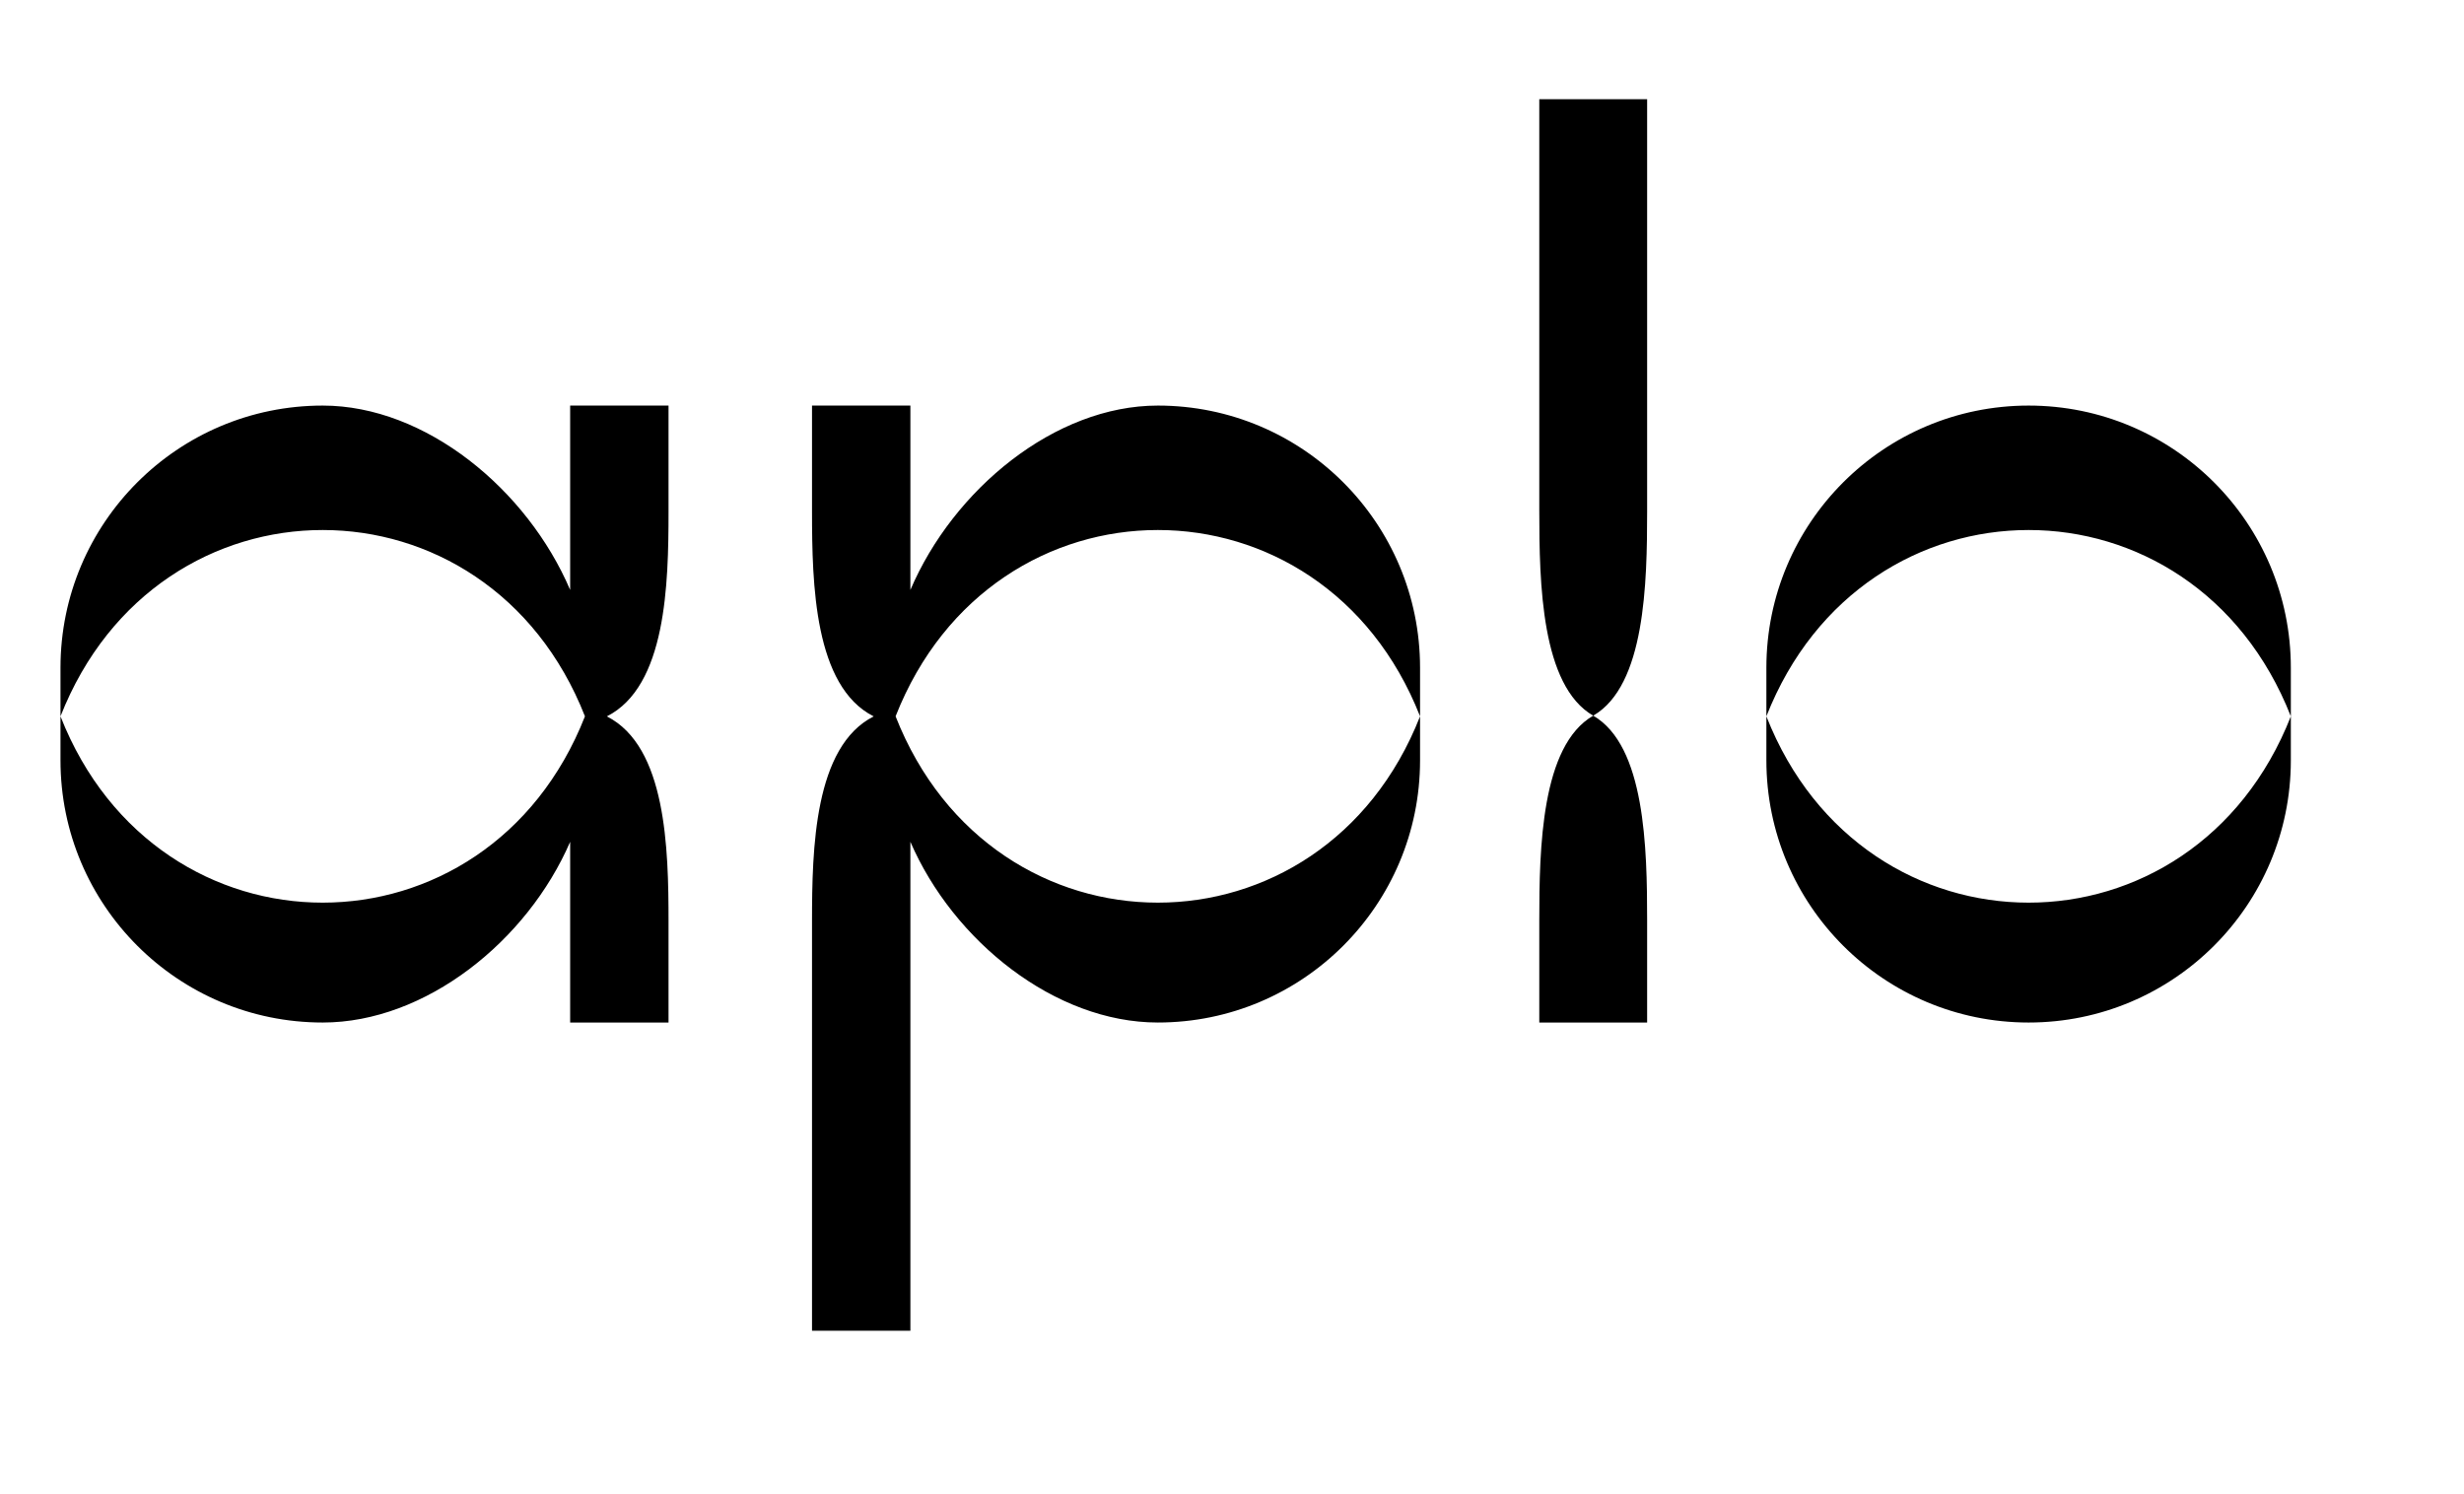
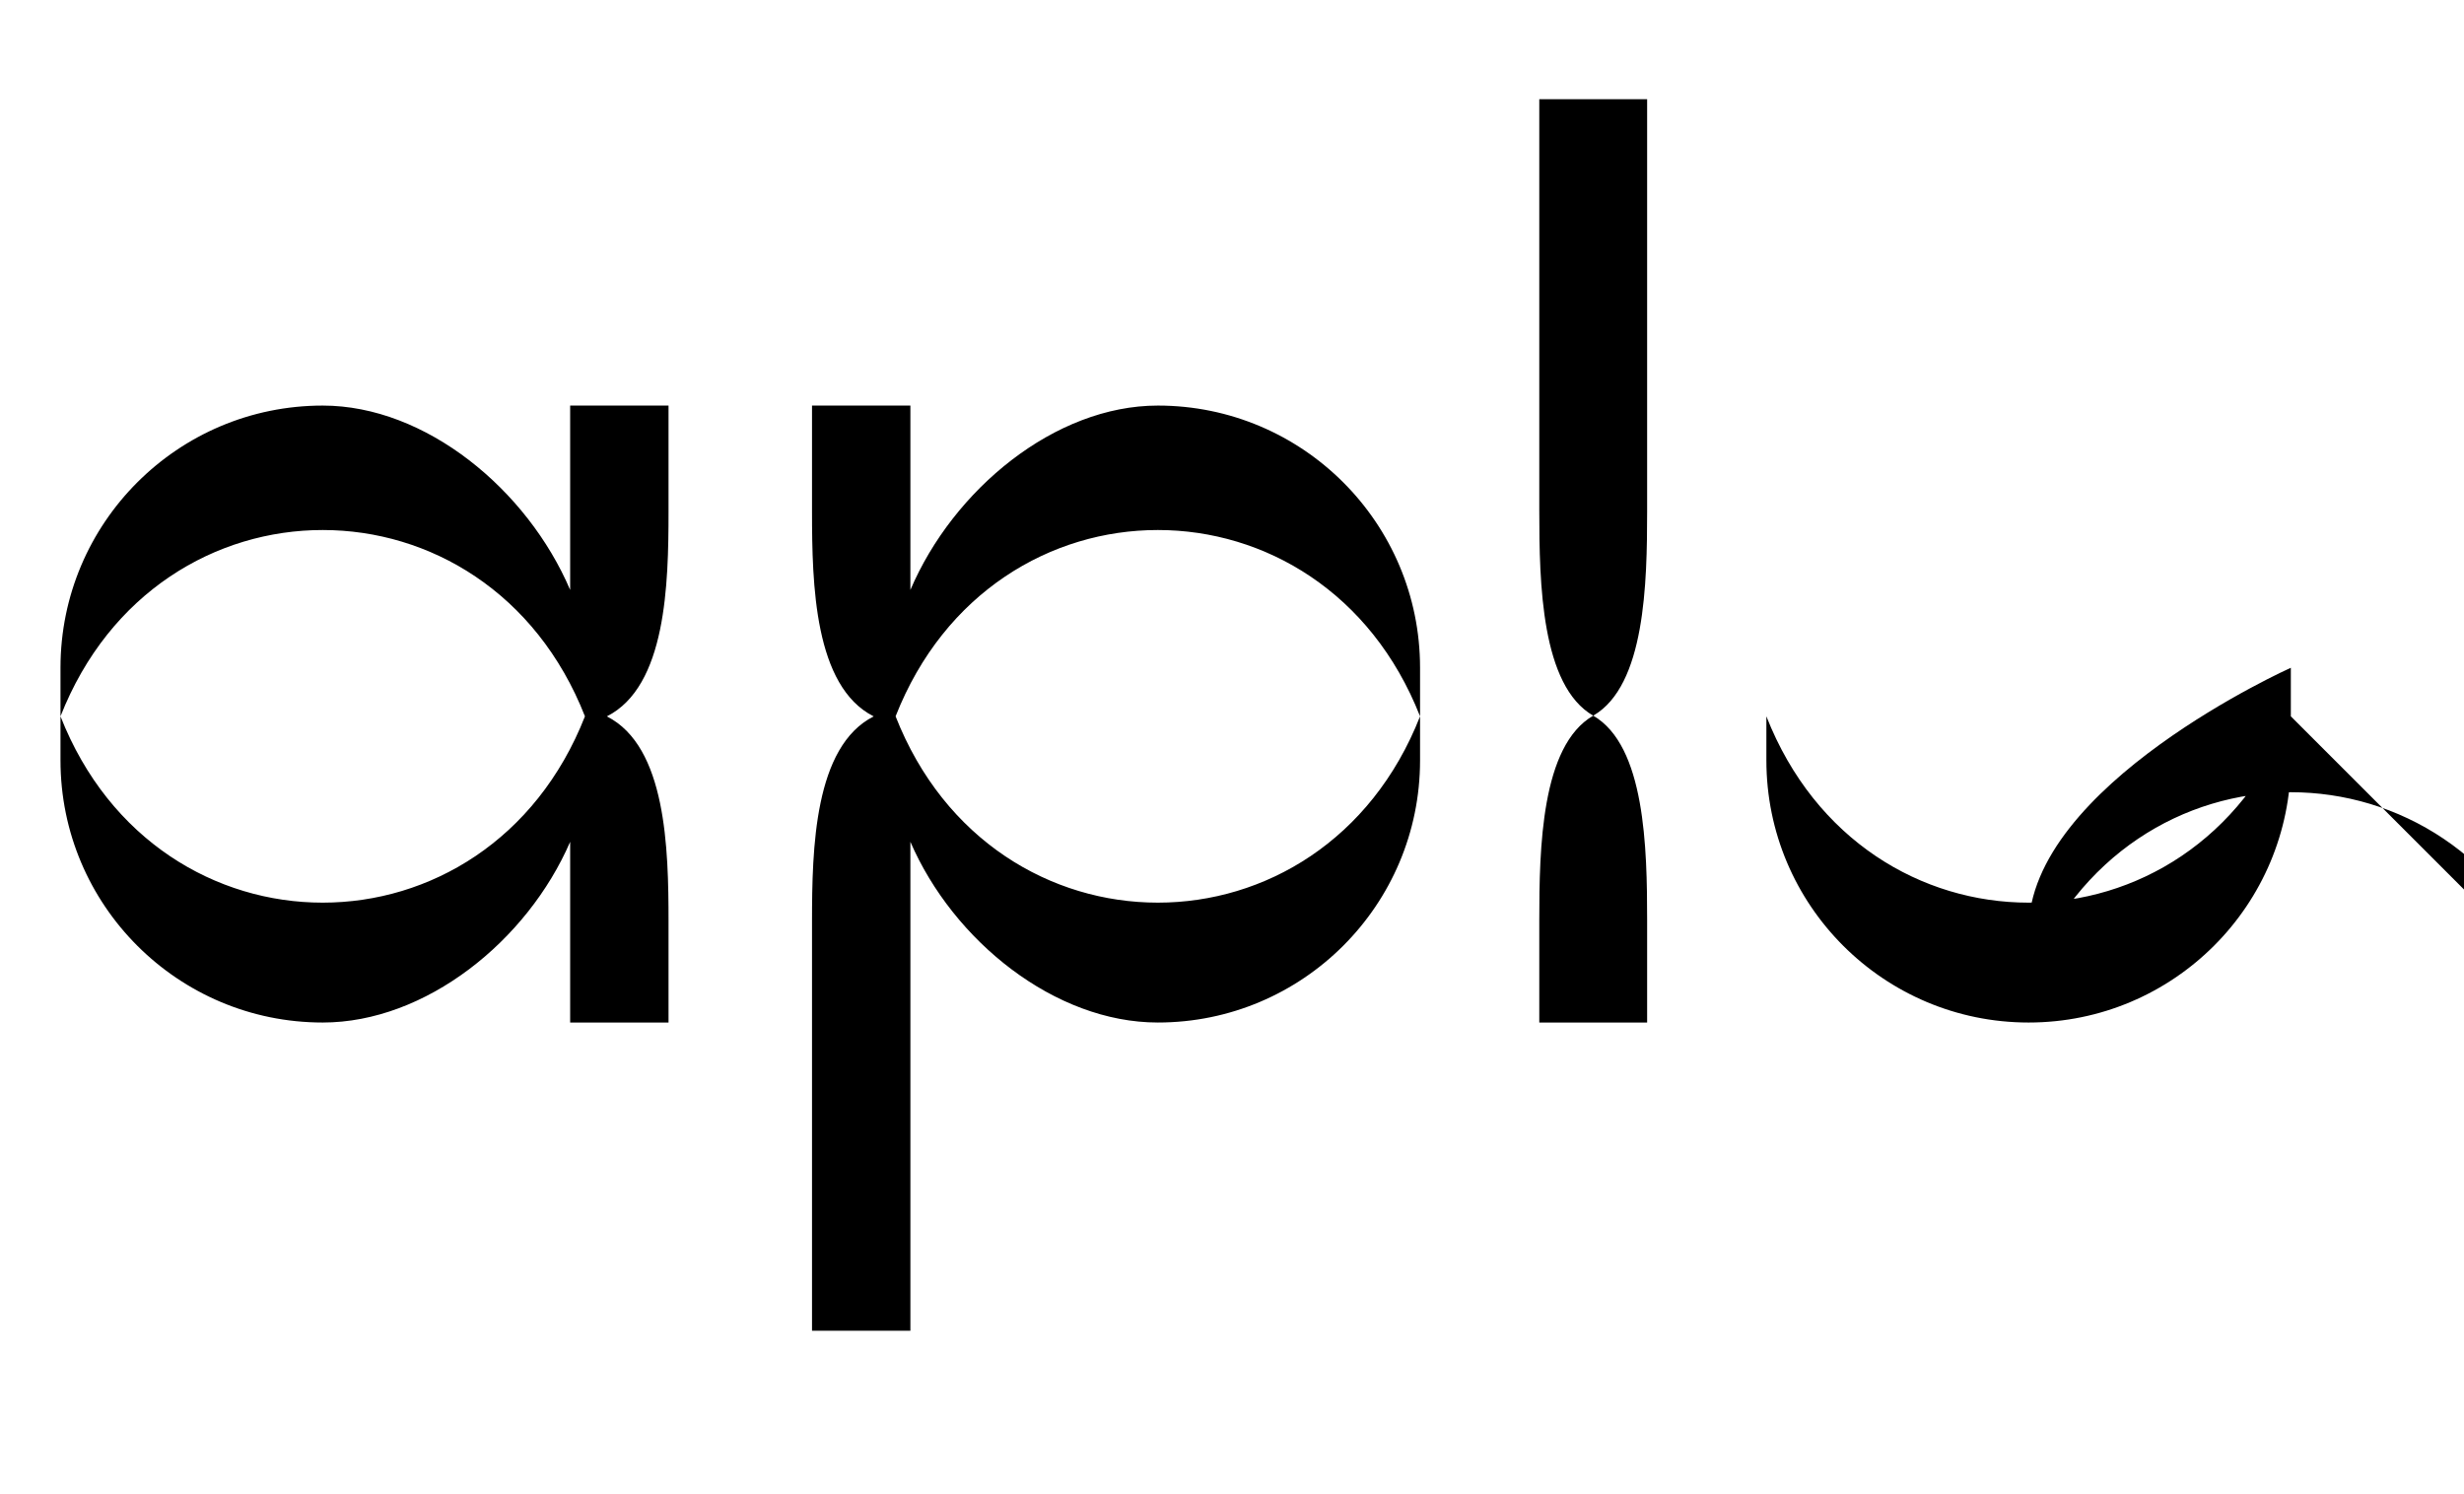
<svg xmlns="http://www.w3.org/2000/svg" width="461.707" height="280" viewBox="40 40 400 230">
  <g id="c">
-     <path d="M298.638,149.905c8.435,4.873,8.754,21.462,8.754,33.261v16.557h-17.508v-16.557c0-11.799,.319-28.388,8.754-33.261Zm-8.754-33.261c0,11.799,.319,28.388,8.754,33.261,8.435-4.873,8.754-21.462,8.754-33.261V49.818h-17.508V116.644Zm-157.327,12.846c-6.967-16.318-23.456-29.931-40.168-29.931-23.511,0-42.57,19.059-42.57,42.57v7.884c15.844-40.34,69.303-40.325,85.14,0-15.837,40.325-69.296,40.34-85.14,0v7.141c0,23.511,19.059,42.57,42.57,42.57,16.712,0,33.201-13.238,40.168-29.338v29.338h15.97v-16.441c0-11.799-.365-28.388-10.013-33.261,9.648-4.873,10.013-21.462,10.013-33.261v-17.202h-15.97v29.931Zm95.401-29.931c-16.712,0-33.201,13.614-40.168,29.931v-29.931h-15.97v17.202c0,11.799,.365,28.388,10.013,33.261-9.648,4.873-10.013,21.462-10.013,33.261v66.484h15.97v-79.382c6.967,16.1,23.456,29.338,40.168,29.338,23.511,0,42.57-19.059,42.57-42.57v-7.141c-15.844,40.34-69.303,40.325-85.14,0,15.837-40.325,69.296-40.34,85.14,0v-7.884c0-23.511-19.059-42.57-42.57-42.57Zm183.931,50.454v-7.884c0-23.511-19.059-42.57-42.57-42.57s-42.57,19.059-42.57,42.57v7.884c15.837-40.325,69.296-40.34,85.14,0Zm-85.14,0v7.141c0,23.511,19.059,42.57,42.57,42.57s42.57-19.059,42.57-42.57v-7.141c-15.844,40.34-69.303,40.325-85.14,0Z" />
+     <path d="M298.638,149.905c8.435,4.873,8.754,21.462,8.754,33.261v16.557h-17.508v-16.557c0-11.799,.319-28.388,8.754-33.261Zm-8.754-33.261c0,11.799,.319,28.388,8.754,33.261,8.435-4.873,8.754-21.462,8.754-33.261V49.818h-17.508V116.644Zm-157.327,12.846c-6.967-16.318-23.456-29.931-40.168-29.931-23.511,0-42.57,19.059-42.57,42.57v7.884c15.844-40.34,69.303-40.325,85.14,0-15.837,40.325-69.296,40.34-85.14,0v7.141c0,23.511,19.059,42.57,42.57,42.57,16.712,0,33.201-13.238,40.168-29.338v29.338h15.97v-16.441c0-11.799-.365-28.388-10.013-33.261,9.648-4.873,10.013-21.462,10.013-33.261v-17.202h-15.97v29.931Zm95.401-29.931c-16.712,0-33.201,13.614-40.168,29.931v-29.931h-15.97v17.202c0,11.799,.365,28.388,10.013,33.261-9.648,4.873-10.013,21.462-10.013,33.261v66.484h15.97v-79.382c6.967,16.1,23.456,29.338,40.168,29.338,23.511,0,42.57-19.059,42.57-42.57v-7.141c-15.844,40.34-69.303,40.325-85.14,0,15.837-40.325,69.296-40.34,85.14,0v-7.884c0-23.511-19.059-42.57-42.57-42.57Zm183.931,50.454v-7.884s-42.57,19.059-42.57,42.57v7.884c15.837-40.325,69.296-40.34,85.14,0Zm-85.14,0v7.141c0,23.511,19.059,42.57,42.57,42.57s42.57-19.059,42.57-42.57v-7.141c-15.844,40.34-69.303,40.325-85.14,0Z" />
  </g>
</svg>